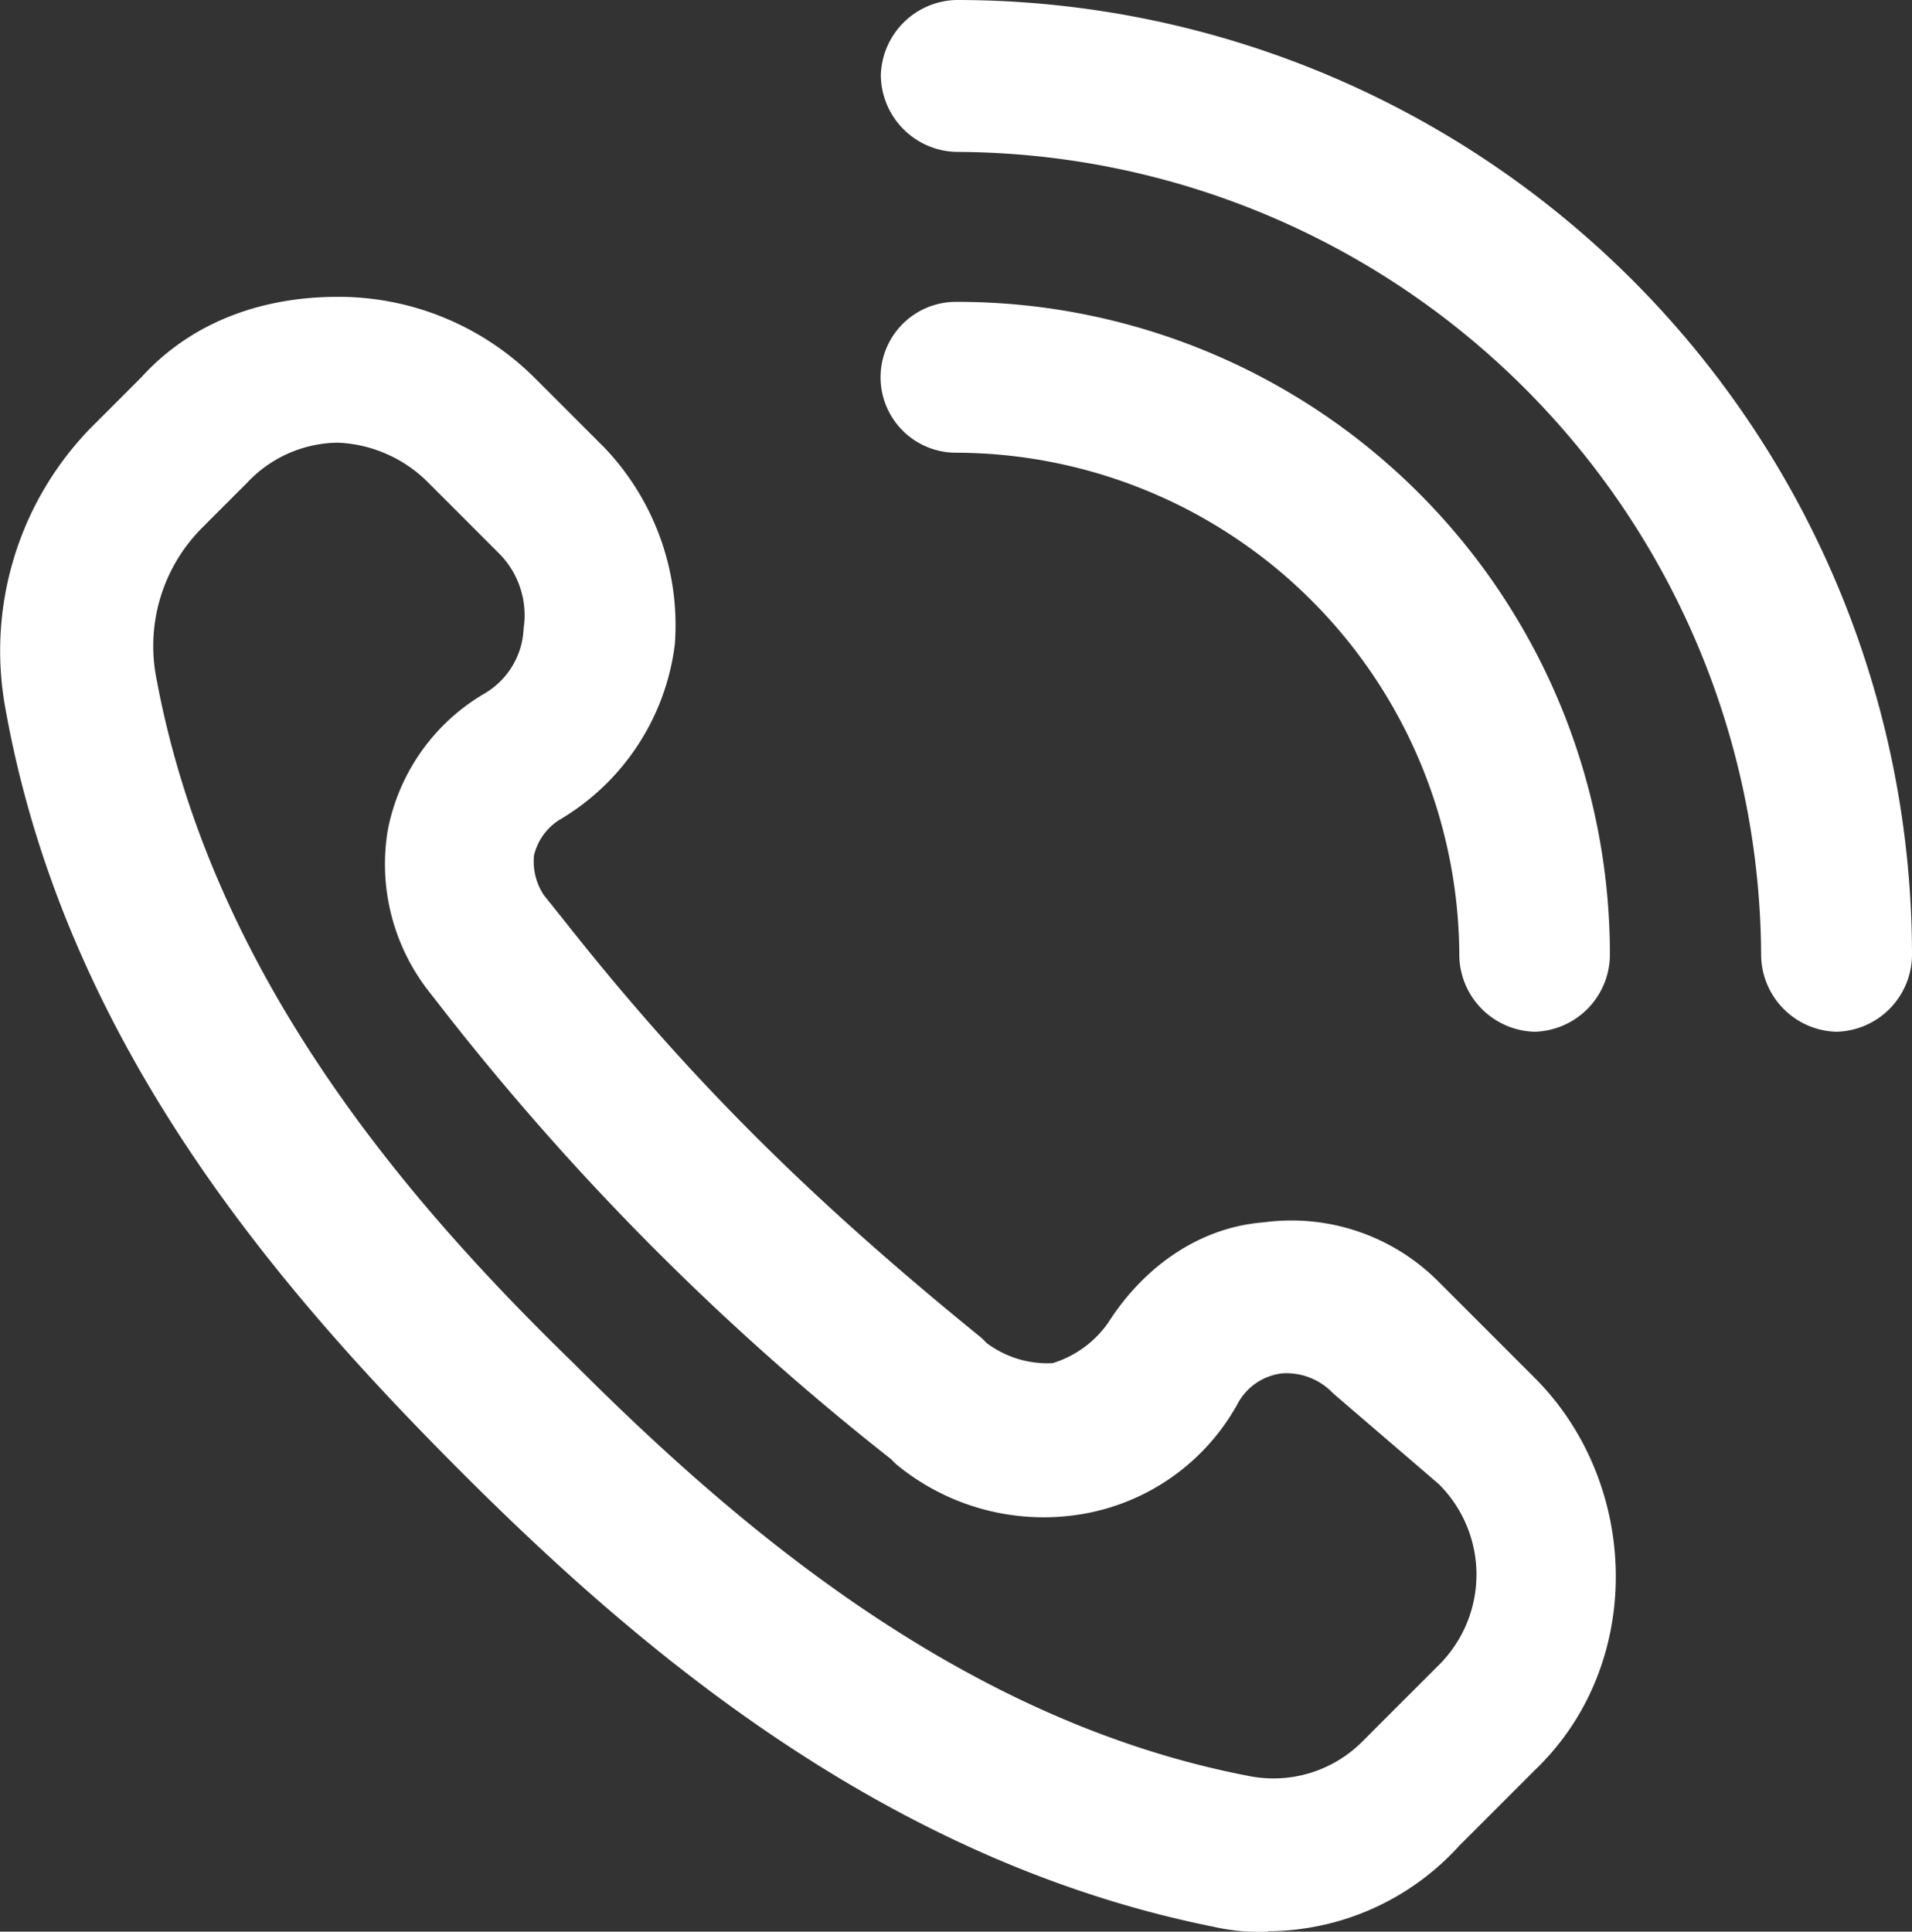
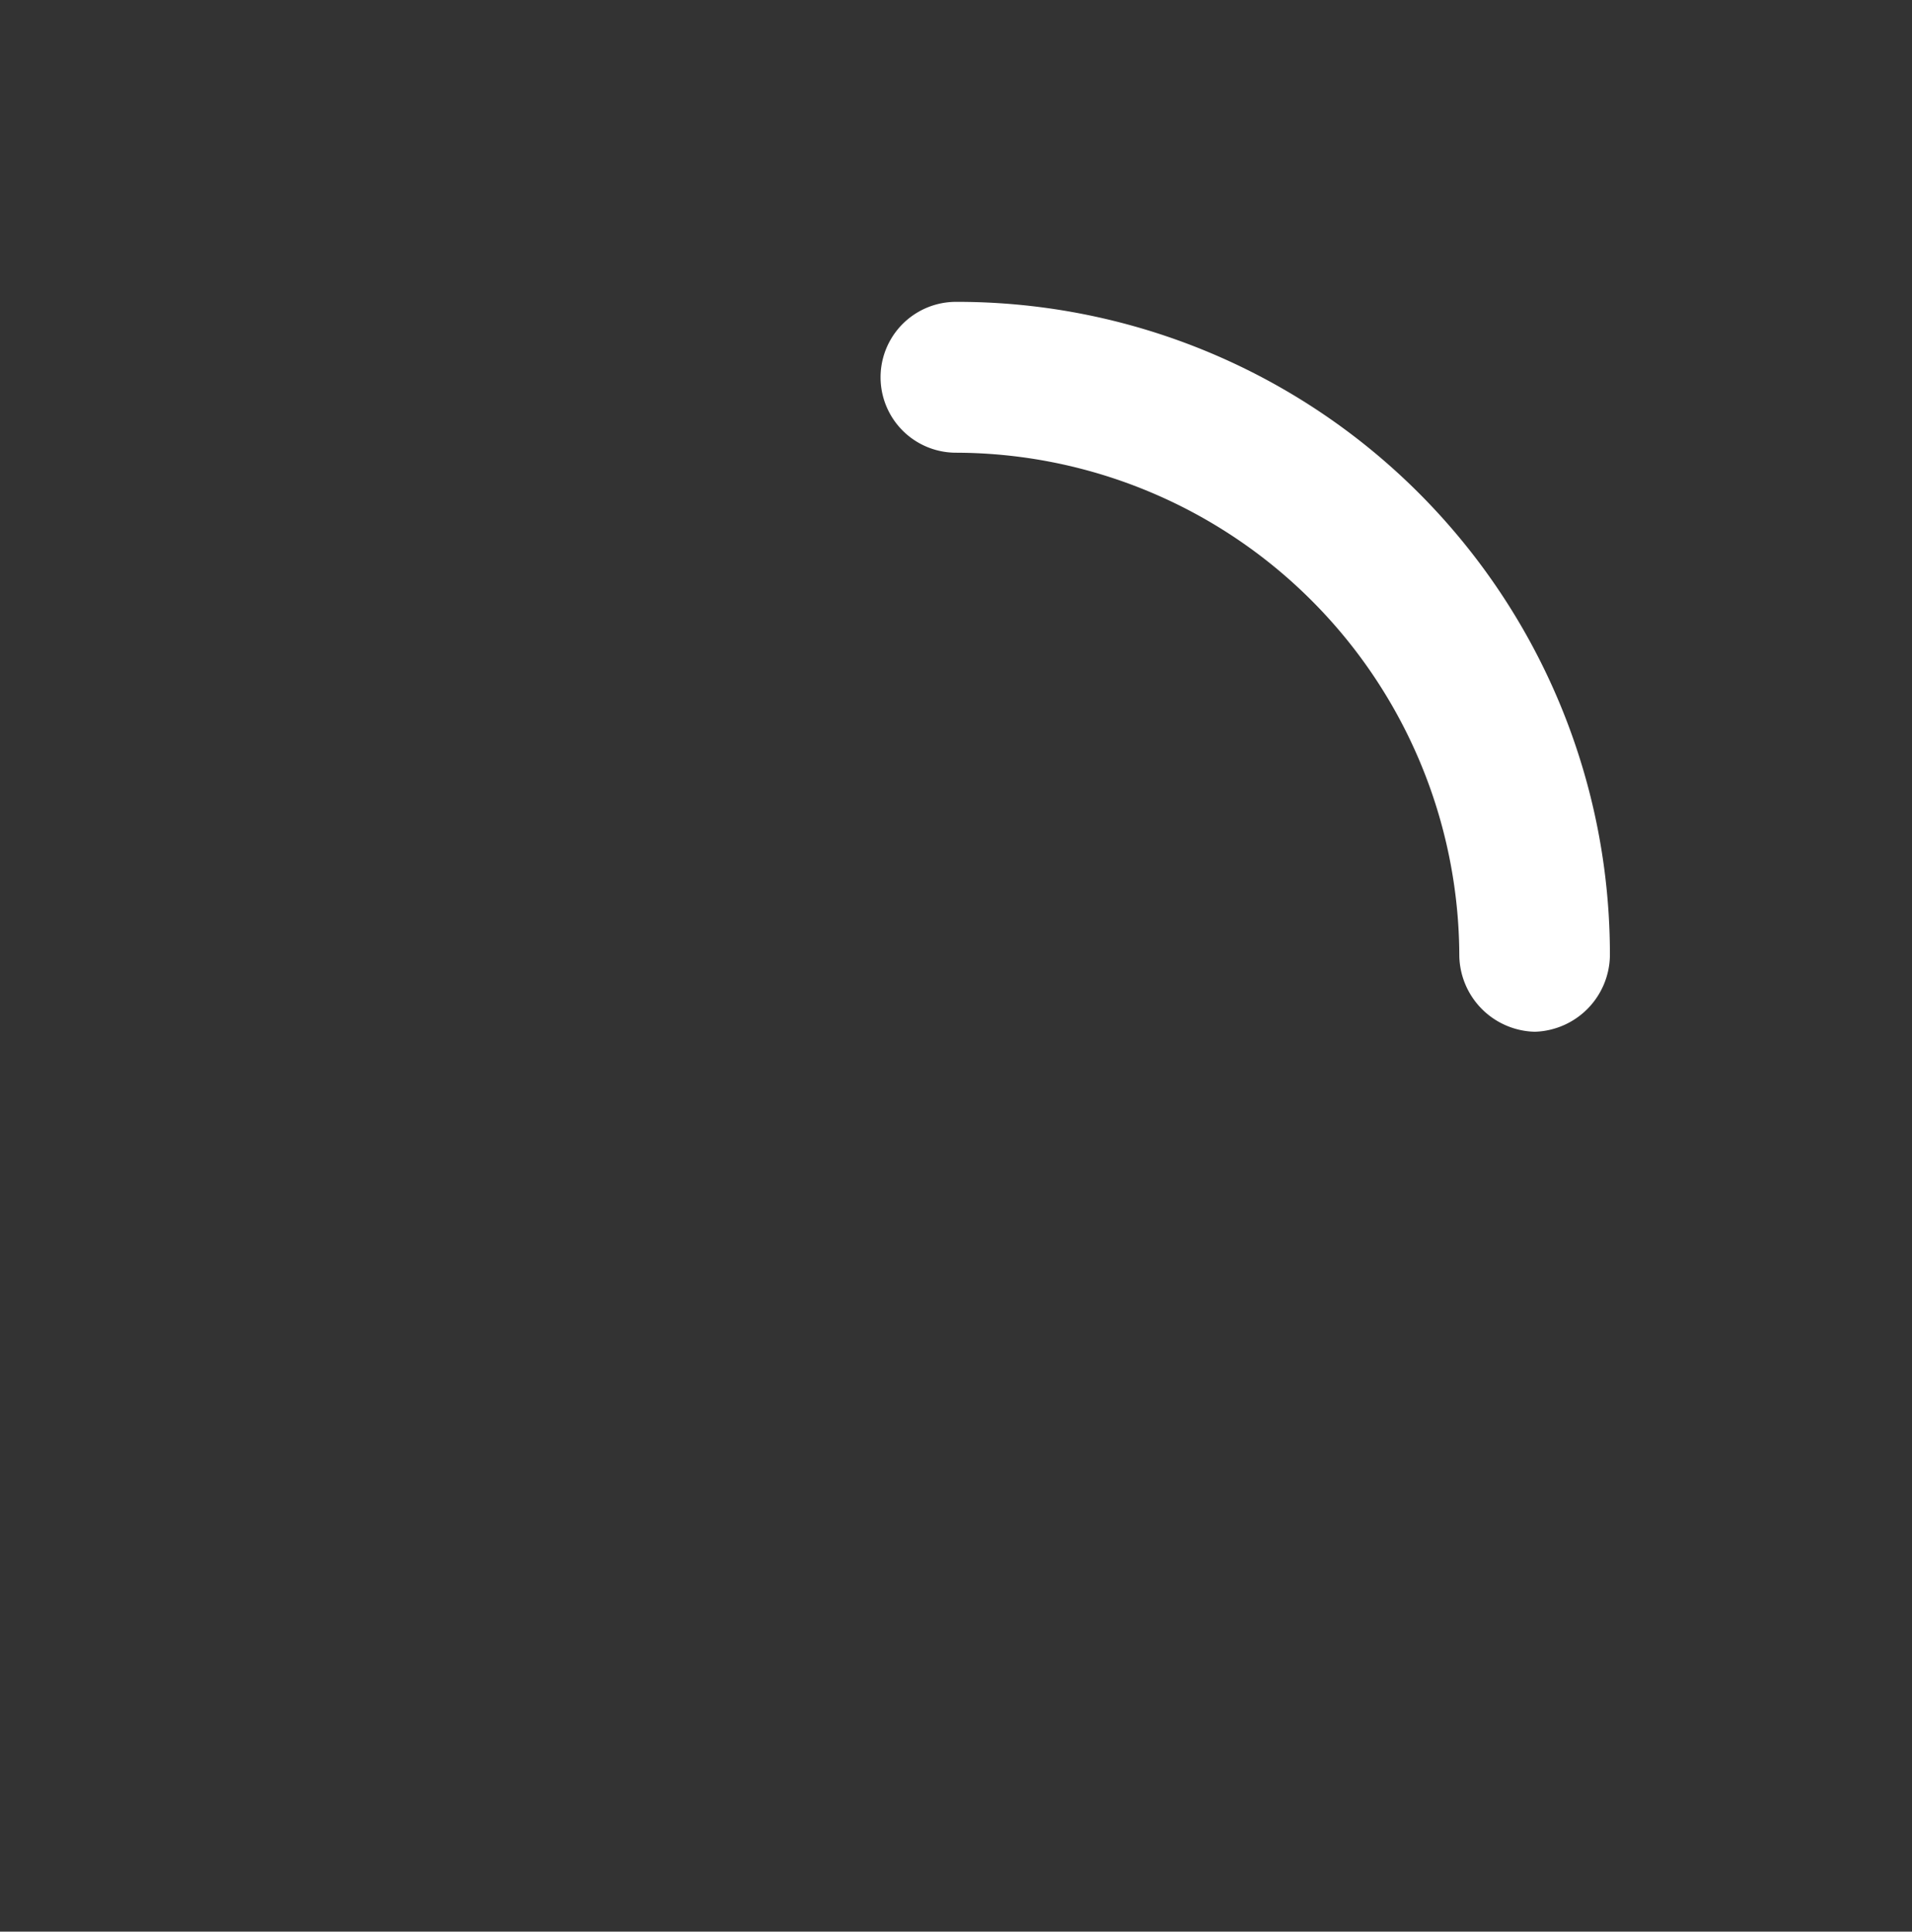
<svg xmlns="http://www.w3.org/2000/svg" id="Capa_1" data-name="Capa 1" viewBox="0 0 145 146.48">
  <rect x="0" y="0" width="145" height="146.48" fill="#333333" stroke="none" />
  <defs>
    <style>.cls-1{fill:#fff;}</style>
  </defs>
  <title>ayuda</title>
-   <path class="cls-1" d="M98.67,148.24a15.62,15.62,0,0,1-4.2-.38c-24.8-5-43.49-21-56.84-34.33C23.9,99.79,7.5,81.1,2.92,55.54A24.23,24.23,0,0,1,9.79,33.8l3.43-3.43c3.81-4.2,9.15-6.1,14.88-6.1A21.06,21.06,0,0,1,43,30.37l5.34,5.34a19.5,19.5,0,0,1,5.34,14.88,18,18,0,0,1-8.77,13.35A4.41,4.41,0,0,0,43,66.61a4.59,4.59,0,0,0,.76,3.05l1.53,1.91c9.92,12.59,19.45,21.74,31.66,31.66l.38.38a7.68,7.68,0,0,0,5,1.52,8,8,0,0,0,4.2-3.05c2.67-4.2,6.87-7.25,11.83-7.63A15.72,15.72,0,0,1,111.64,99l7.25,7.25c8,8,8.39,21.74,0,29.75l-5.72,5.72a19.7,19.7,0,0,1-14.5,6.49ZM28.1,35.33a9.55,9.55,0,0,0-6.87,3.05L17.8,41.81a12.7,12.7,0,0,0-3.43,11.44C18.56,75.76,33.44,92.93,46,105.14c12.21,12.21,29.37,27.08,51.12,31.28a9.52,9.52,0,0,0,8.77-2.67l5.72-5.72a9.67,9.67,0,0,0,0-13.73l-8-6.87a4.89,4.89,0,0,0-3.81-1.53,4.38,4.38,0,0,0-3.43,2.29,16.63,16.63,0,0,1-11.83,8.39,17.56,17.56,0,0,1-14.11-3.81l-.38-.38A199.72,199.72,0,0,1,36.49,78.82L35,76.91A15.66,15.66,0,0,1,31.91,64.7a15.38,15.38,0,0,1,7.25-10.3,6,6,0,0,0,3.05-5,6.64,6.64,0,0,0-1.91-5.72L35,38.38a10.25,10.25,0,0,0-6.87-3.05Zm0,0" transform="translate(-2.5 -1.76)" />
  <path class="cls-1" d="M118.89,80a5.87,5.87,0,0,1-5.72-5.72A38.26,38.26,0,0,0,75,36.09a5.72,5.72,0,1,1,0-11.44,49.49,49.49,0,0,1,49.59,49.59A5.87,5.87,0,0,1,118.89,80Zm0,0" transform="translate(-2.5 -1.76)" />
-   <path class="cls-1" d="M141.78,80a5.87,5.87,0,0,1-5.72-5.72,61.21,61.21,0,0,0-61-61A5.87,5.87,0,0,1,69.3,7.48,5.87,5.87,0,0,1,75,1.76,72.45,72.45,0,0,1,147.5,74.24,5.87,5.87,0,0,1,141.78,80Zm0,0" transform="translate(-2.5 -1.76)" />
</svg>